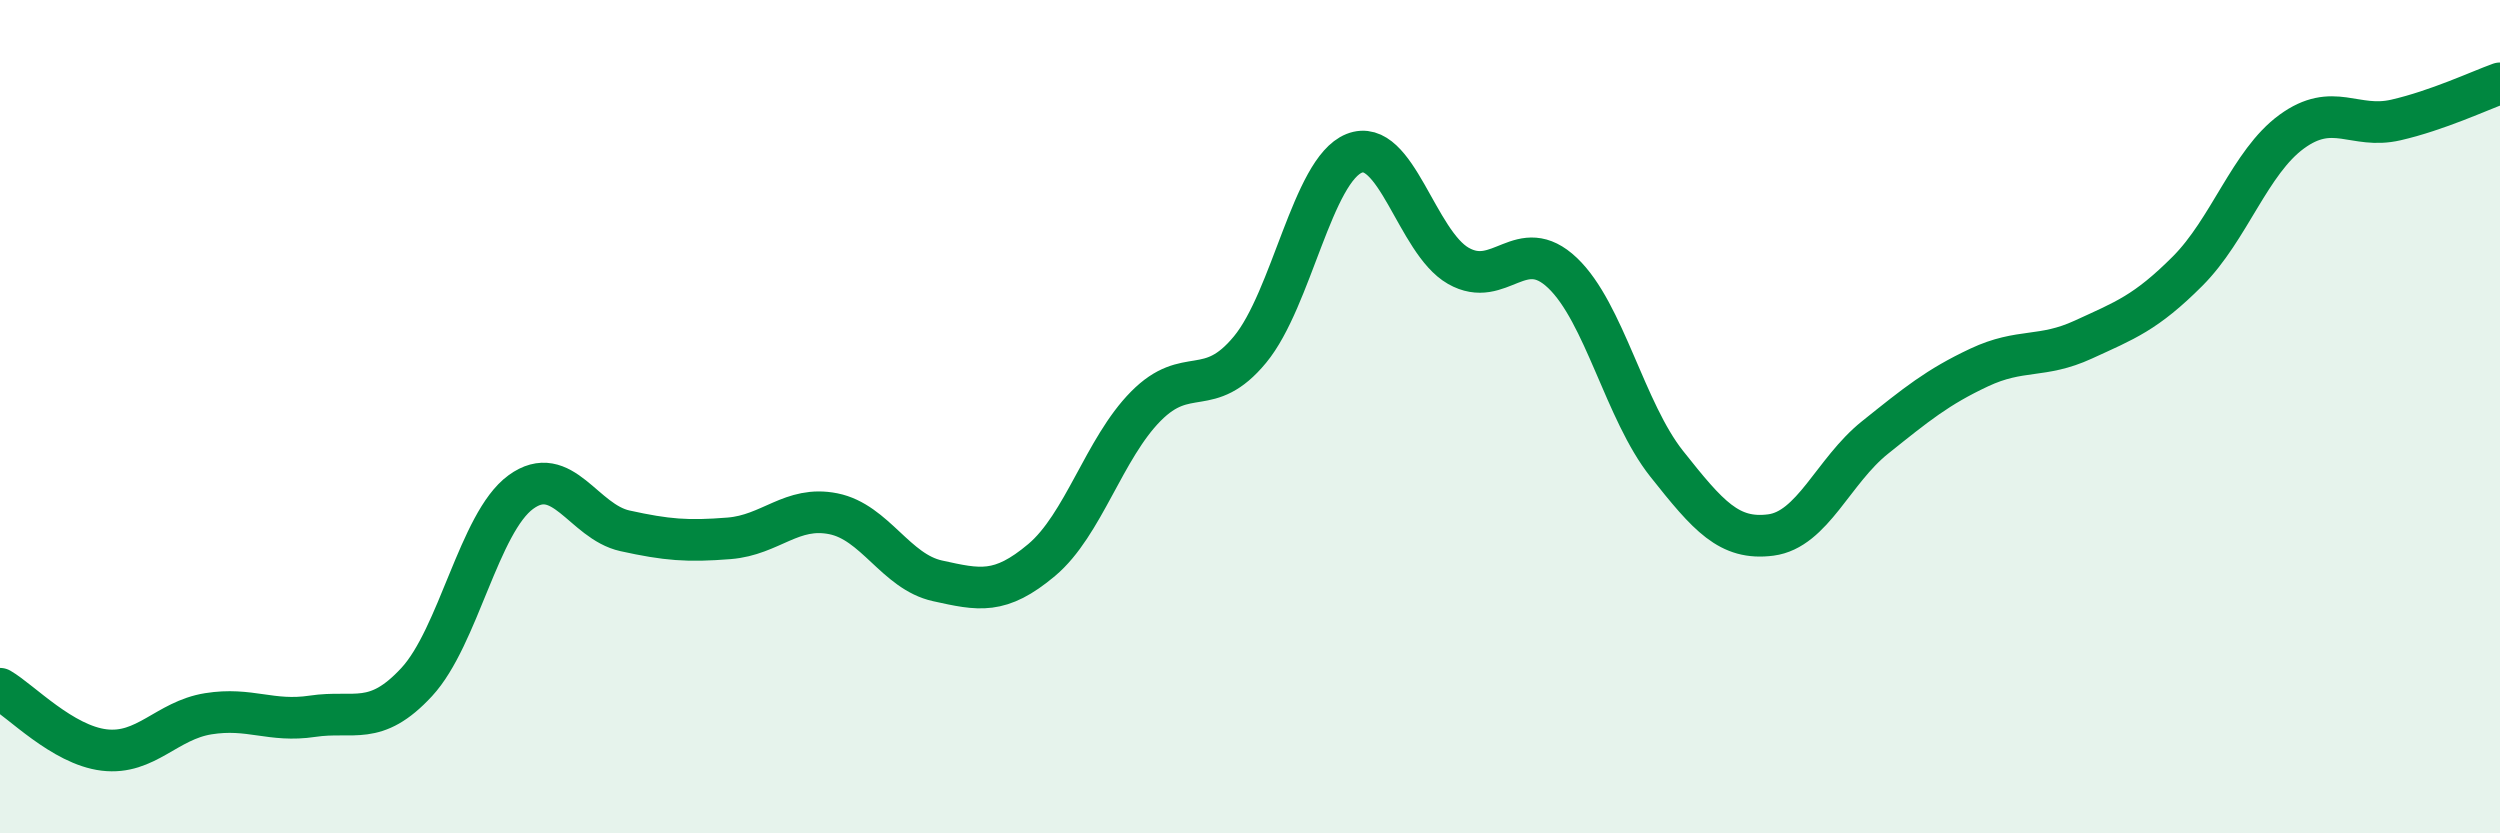
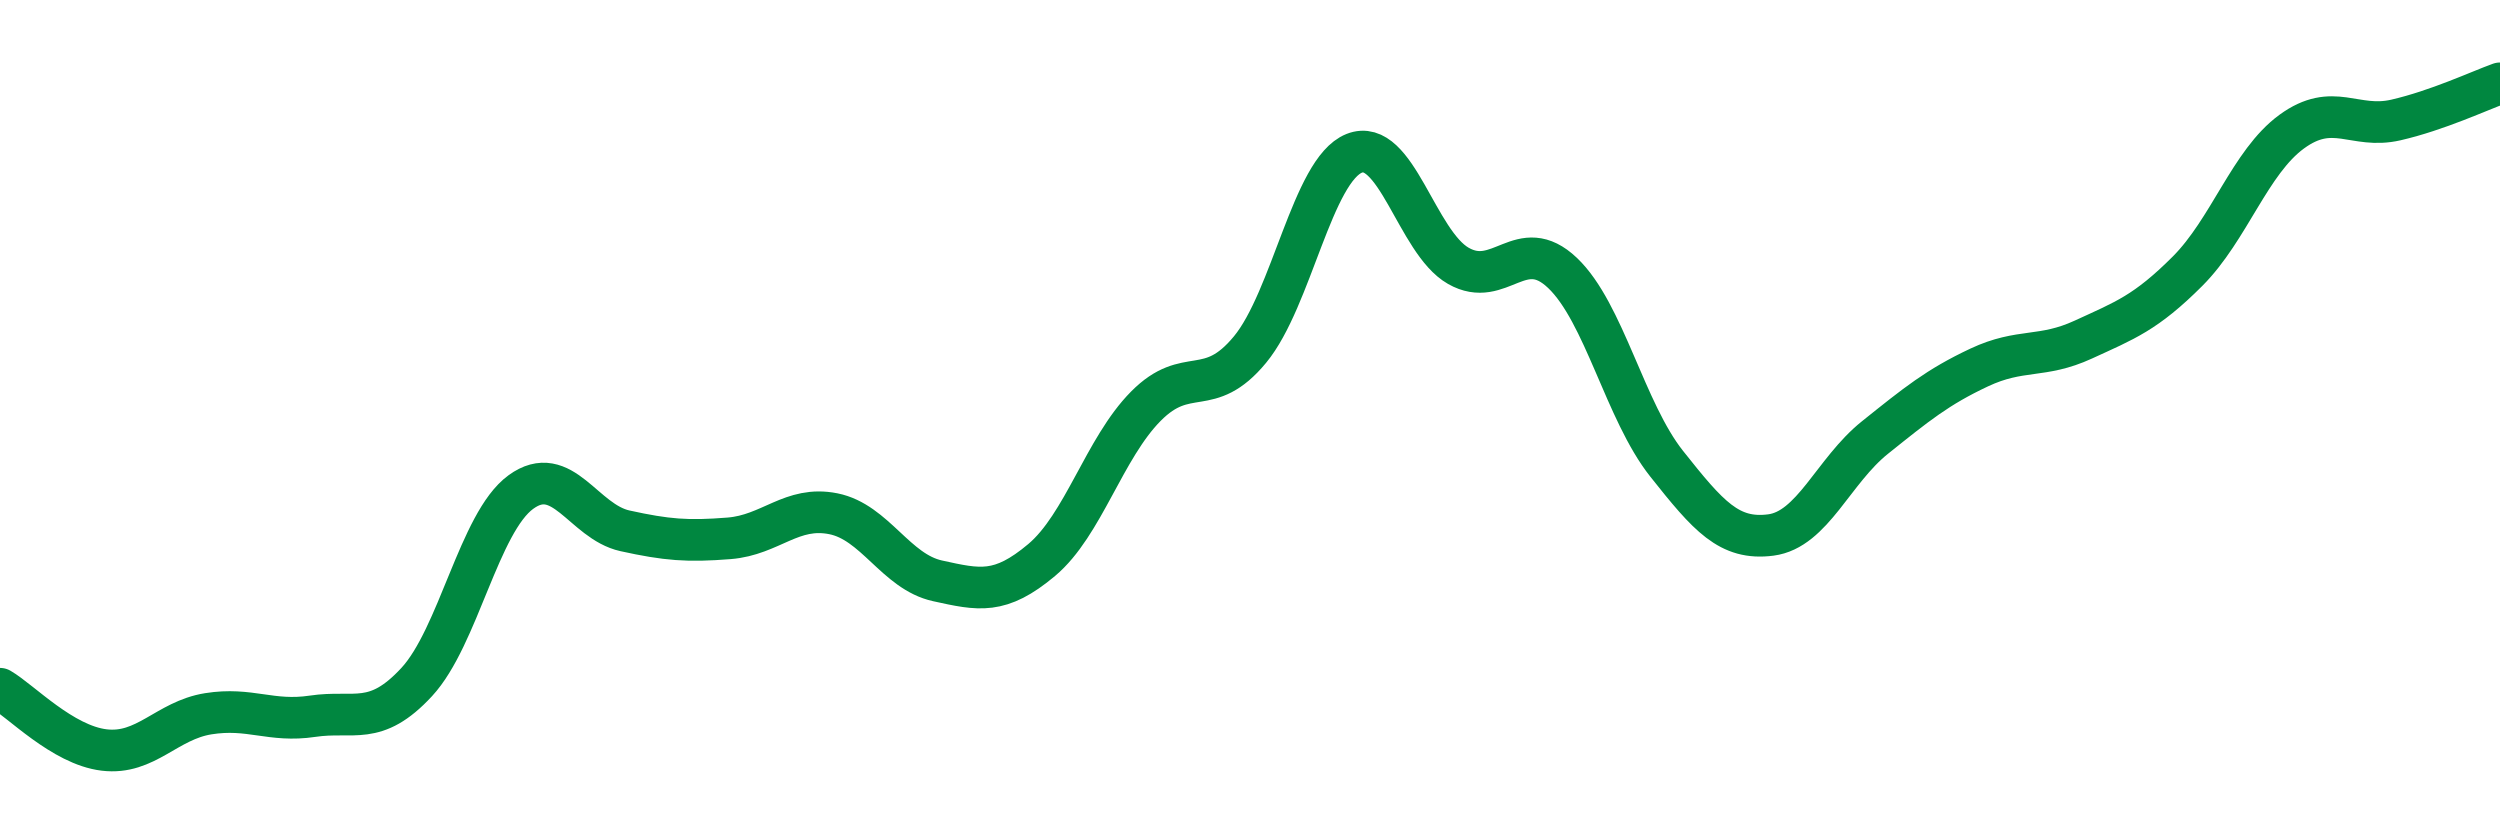
<svg xmlns="http://www.w3.org/2000/svg" width="60" height="20" viewBox="0 0 60 20">
-   <path d="M 0,16.53 C 0.5,16.82 1.5,17.88 2.5,18 C 3.5,18.12 4,17.29 5,17.13 C 6,16.97 6.5,17.34 7.5,17.19 C 8.5,17.04 9,17.45 10,16.37 C 11,15.29 11.5,12.54 12.5,11.81 C 13.5,11.08 14,12.52 15,12.74 C 16,12.96 16.5,13 17.5,12.92 C 18.5,12.84 19,12.13 20,12.33 C 21,12.53 21.5,13.72 22.5,13.94 C 23.5,14.16 24,14.28 25,13.44 C 26,12.6 26.5,10.76 27.5,9.75 C 28.5,8.74 29,9.6 30,8.39 C 31,7.18 31.5,4.08 32.5,3.68 C 33.5,3.28 34,5.81 35,6.38 C 36,6.95 36.5,5.6 37.5,6.55 C 38.5,7.5 39,9.87 40,11.13 C 41,12.39 41.5,12.97 42.5,12.84 C 43.5,12.71 44,11.3 45,10.5 C 46,9.7 46.5,9.29 47.5,8.82 C 48.5,8.35 49,8.61 50,8.15 C 51,7.69 51.5,7.51 52.5,6.51 C 53.5,5.51 54,3.89 55,3.16 C 56,2.43 56.5,3.11 57.5,2.88 C 58.5,2.65 59.5,2.18 60,2L60 20L0 20Z" fill="#008740" opacity="0.1" stroke-linecap="round" stroke-linejoin="round" />
  <path d="M 0,16.53 C 0.5,16.82 1.5,17.88 2.5,18 C 3.5,18.12 4,17.29 5,17.13 C 6,16.97 6.5,17.34 7.5,17.19 C 8.5,17.04 9,17.45 10,16.37 C 11,15.29 11.5,12.54 12.5,11.81 C 13.5,11.08 14,12.52 15,12.74 C 16,12.96 16.5,13 17.5,12.92 C 18.5,12.84 19,12.13 20,12.33 C 21,12.53 21.5,13.72 22.5,13.94 C 23.5,14.16 24,14.28 25,13.44 C 26,12.6 26.5,10.76 27.5,9.75 C 28.5,8.74 29,9.6 30,8.39 C 31,7.18 31.5,4.08 32.5,3.68 C 33.5,3.28 34,5.81 35,6.38 C 36,6.95 36.5,5.6 37.5,6.55 C 38.5,7.5 39,9.87 40,11.13 C 41,12.39 41.5,12.97 42.5,12.84 C 43.5,12.71 44,11.3 45,10.5 C 46,9.7 46.5,9.29 47.5,8.82 C 48.5,8.35 49,8.61 50,8.15 C 51,7.69 51.5,7.51 52.5,6.51 C 53.5,5.51 54,3.89 55,3.16 C 56,2.43 56.5,3.11 57.5,2.88 C 58.5,2.65 59.5,2.18 60,2" stroke="#008740" stroke-width="1" fill="none" stroke-linecap="round" stroke-linejoin="round" />
</svg>